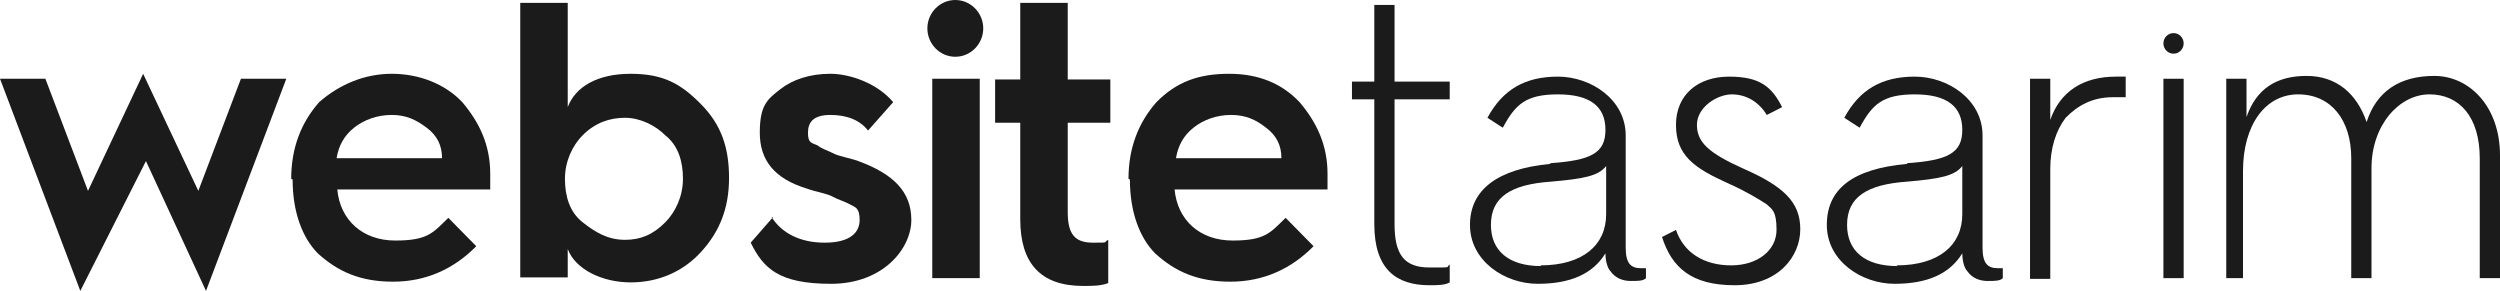
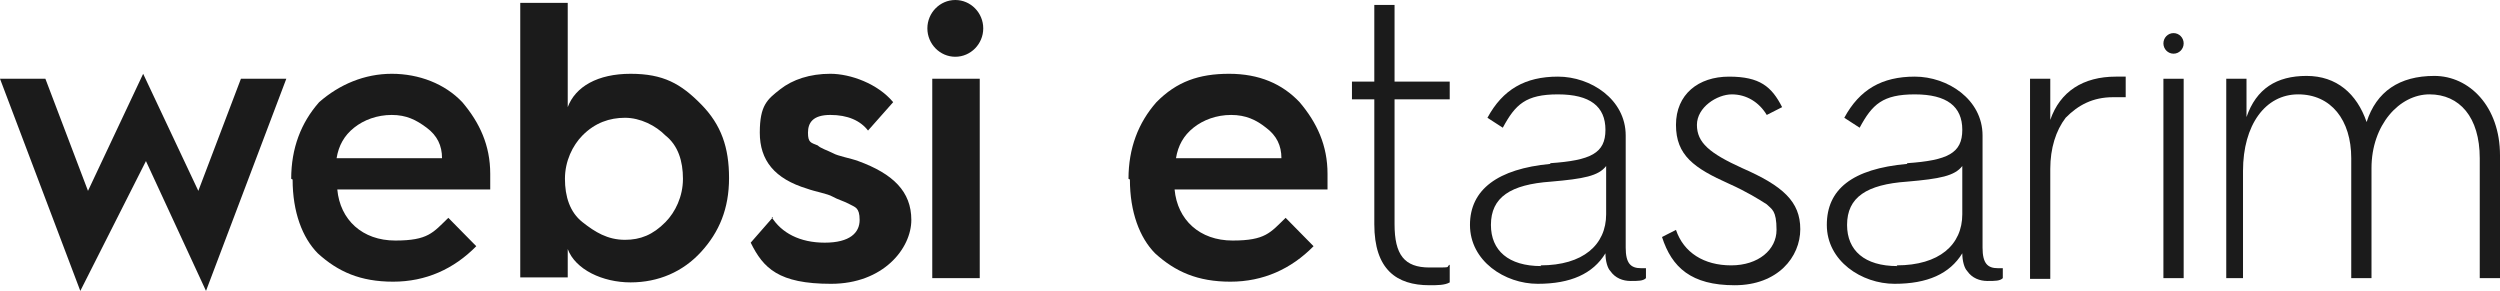
<svg xmlns="http://www.w3.org/2000/svg" id="katman_1" data-name="katman 1" width="275" height="32" version="1.1" viewBox="0 0 275 32">
  <g>
    <path d="M8.834,32L0,8.663h4.993l4.686,12.332,6.068-12.878,6.068,12.878,4.686-12.332h4.993l-8.834,23.337-6.606-14.283-7.221,14.283h0Z" style="fill: #1b1b1b; stroke-width: 0px;" />
    <path d="M32.032,19.668c0-3.356,1.075-6.166,3.073-8.429,2.228-1.951,4.993-3.122,7.989-3.122s5.838,1.093,7.758,3.122c1.92,2.263,3.073,4.761,3.073,7.883v1.717h-16.823c.307,3.356,2.765,5.62,6.376,5.62s4.148-.859,5.838-2.498l3.073,3.122c-2.458,2.498-5.531,3.902-9.141,3.902s-6.068-1.093-8.296-3.122c-1.69-1.717-2.765-4.527-2.765-8.117h0l-.154-.078h-.001ZM48.624,17.405c0-1.405-.538-2.498-1.69-3.356-1.152-.859-2.228-1.405-3.841-1.405s-3.073.546-4.148,1.405-1.69,1.951-1.92,3.356c0,0,11.599,0,11.599,0Z" style="fill: #1b1b1b; stroke-width: 0px;" />
    <path d="M57.228,30.595V.312h5.223v11.473c.845-2.263,3.303-3.668,6.913-3.668s5.531,1.093,7.758,3.356c2.228,2.263,3.073,4.761,3.073,8.117s-1.075,5.932-3.073,8.117-4.686,3.356-7.758,3.356-6.068-1.405-6.913-3.668v3.122h-5.223s0,.078,0,.078ZM73.205,24.429c1.075-1.093,1.92-2.81,1.92-4.761s-.538-3.668-1.92-4.761c-1.075-1.093-2.765-1.951-4.455-1.951s-3.303.546-4.686,1.951c-1.075,1.093-1.92,2.81-1.92,4.761s.538,3.668,1.92,4.761c1.382,1.093,2.765,1.951,4.686,1.951,1.69,0,3.073-.546,4.455-1.951Z" style="fill: #1b1b1b; stroke-width: 0px;" />
    <path d="M84.881,23.883c1.075,1.717,3.073,2.81,5.838,2.81s3.841-1.093,3.841-2.498-.538-1.405-1.075-1.717c-.538-.312-1.383-.546-1.92-.859s-1.92-.546-2.765-.859c-3.61-1.093-5.223-3.122-5.223-6.166s.845-3.668,2.228-4.761,3.303-1.717,5.531-1.717,5.223,1.093,6.913,3.122l-2.765,3.122c-.845-1.093-2.228-1.717-4.148-1.717s-2.458.859-2.458,1.951.307,1.093,1.075,1.405c.307.312,1.075.546,1.69.859.538.312,1.92.546,2.765.859,3.841,1.405,5.838,3.356,5.838,6.478s-3.073,7.024-8.834,7.024-7.451-1.717-8.834-4.527l2.458-2.81h-.155Z" style="fill: #1b1b1b; stroke-width: 0px;" />
    <path d="M102.011,3.122c0-1.717,1.383-3.122,3.073-3.122s3.073,1.405,3.073,3.122-1.383,3.122-3.073,3.122-3.073-1.405-3.073-3.122ZM102.549,30.595V8.663h5.223v21.932h-5.223Z" style="fill: #1b1b1b; stroke-width: 0px;" />
-     <path d="M112.228,13.502h-2.765v-4.761h2.765V.312h5.223v8.429h4.686v4.761h-4.686v9.834c0,2.498.845,3.356,2.765,3.356s1.075,0,1.69-.312v4.761c-.845.312-1.69.312-2.765.312-4.686,0-6.913-2.498-6.913-7.337v-10.693.078h0Z" style="fill: #1b1b1b; stroke-width: 0px;" />
    <path d="M124.134,19.668c0-3.356,1.075-6.166,3.073-8.429,2.228-2.263,4.686-3.122,7.989-3.122s5.838,1.093,7.758,3.122c1.92,2.263,3.073,4.761,3.073,7.883v1.717h-16.823c.307,3.356,2.765,5.62,6.376,5.62s4.148-.859,5.838-2.498l3.073,3.122c-2.458,2.498-5.531,3.902-9.141,3.902s-6.068-1.093-8.296-3.122c-1.69-1.717-2.765-4.527-2.765-8.117h0l-.154-.078h0ZM140.957,17.405c0-1.405-.538-2.498-1.69-3.356-1.075-.859-2.228-1.405-3.841-1.405s-3.073.546-4.148,1.405-1.69,1.951-1.92,3.356h11.599Z" style="fill: #1b1b1b; stroke-width: 0px;" />
    <path d="M151.173,10.927h-2.458v-1.951h2.458V.546h2.228v8.429h6.068v1.951h-6.068v13.737c0,3.356,1.075,4.761,3.841,4.761s1.69,0,2.228-.312v1.951c-.538.312-1.383.312-2.228.312-3.61,0-6.068-1.717-6.068-6.712v-13.737h-.001Z" style="fill: #1b1b1b; stroke-width: 0px;" />
    <path d="M170.531,17.951c4.455-.312,6.068-1.093,6.068-3.668s-1.69-3.902-5.223-3.902-4.686,1.093-6.068,3.668l-1.69-1.093c1.69-3.122,4.148-4.527,7.758-4.527s7.451,2.498,7.451,6.478v12.332c0,1.717.538,2.263,1.69,2.263h.538v1.093c-.307.312-.845.312-1.69.312s-1.69-.312-2.228-1.093c-.307-.312-.538-1.093-.538-1.951-1.383,2.263-3.841,3.356-7.451,3.356s-7.451-2.498-7.451-6.478c0-3.902,3.073-6.166,8.834-6.712v-.078h0ZM169.455,29.19c4.686,0,7.221-2.263,7.221-5.62v-5.307c-.845,1.093-2.458,1.405-6.068,1.717-4.455.312-6.606,1.717-6.606,4.761,0,2.81,1.92,4.527,5.531,4.527l-.077-.078h-.001Z" style="fill: #1b1b1b; stroke-width: 0px;" />
    <path d="M184.358,25.288c.845,2.498,3.073,3.902,6.068,3.902s4.993-1.717,4.993-3.902-.538-2.263-1.075-2.81c-.845-.546-2.228-1.405-4.148-2.263-3.841-1.717-5.838-3.122-5.838-6.478s2.458-5.307,5.838-5.307,4.686,1.093,5.838,3.356l-1.69.859c-.845-1.405-2.228-2.263-3.841-2.263s-3.841,1.405-3.841,3.356,1.383,3.122,4.993,4.761c4.455,1.951,6.376,3.668,6.376,6.712s-2.458,6.166-7.221,6.166-6.913-1.951-7.989-5.307l1.69-.859-.154.078h.001Z" style="fill: #1b1b1b; stroke-width: 0px;" />
    <path d="M209.784,17.951c4.455-.312,6.068-1.093,6.068-3.668s-1.69-3.902-5.223-3.902-4.686,1.093-6.068,3.668l-1.69-1.093c1.69-3.122,4.148-4.527,7.758-4.527s7.451,2.498,7.451,6.478v12.332c0,1.717.538,2.263,1.69,2.263h.538v1.093c-.307.312-.845.312-1.69.312s-1.69-.312-2.228-1.093c-.307-.312-.538-1.093-.538-1.951-1.383,2.263-3.841,3.356-7.451,3.356s-7.451-2.498-7.451-6.478c0-3.902,2.765-6.166,8.834-6.712v-.078h0ZM208.631,29.19c4.686,0,7.221-2.263,7.221-5.62v-5.307c-.845,1.093-2.458,1.405-6.068,1.717-4.455.312-6.606,1.717-6.606,4.761,0,2.81,1.92,4.527,5.531,4.527l-.077-.078h-.001Z" style="fill: #1b1b1b; stroke-width: 0px;" />
    <path d="M223.303,30.595V8.663h2.228v4.527c1.075-3.122,3.61-4.761,7.221-4.761h1.075v2.263h-1.383c-2.228,0-3.841.859-5.223,2.263-1.075,1.405-1.69,3.356-1.69,5.62v12.098h-2.228v-.078h0Z" style="fill: #1b1b1b; stroke-width: 0px;" />
    <path d="M237.975,30.595V8.663h2.228v21.932h-2.228Z" style="fill: #1b1b1b; stroke-width: 0px;" />
    <path d="M244.888,30.595V8.663h2.228v4.215c1.075-3.122,3.303-4.527,6.606-4.527s5.531,1.951,6.606,5.073c1.075-3.356,3.61-5.073,7.451-5.073s7.221,3.356,7.221,8.741v13.502h-2.228v-13.19c0-4.527-2.228-7.024-5.531-7.024s-6.376,3.356-6.376,8.117v12.098h-2.228v-13.19c0-4.215-2.228-7.024-5.838-7.024s-6.068,3.356-6.068,8.429v11.785h-1.92s.077,0,.077,0Z" style="fill: #1b1b1b; stroke-width: 0px;" />
  </g>
  <ellipse cx="239.089" cy="4.773" rx="1.114" ry="1.132" style="fill: #1b1b1b; stroke-width: 0px;" />
</svg>